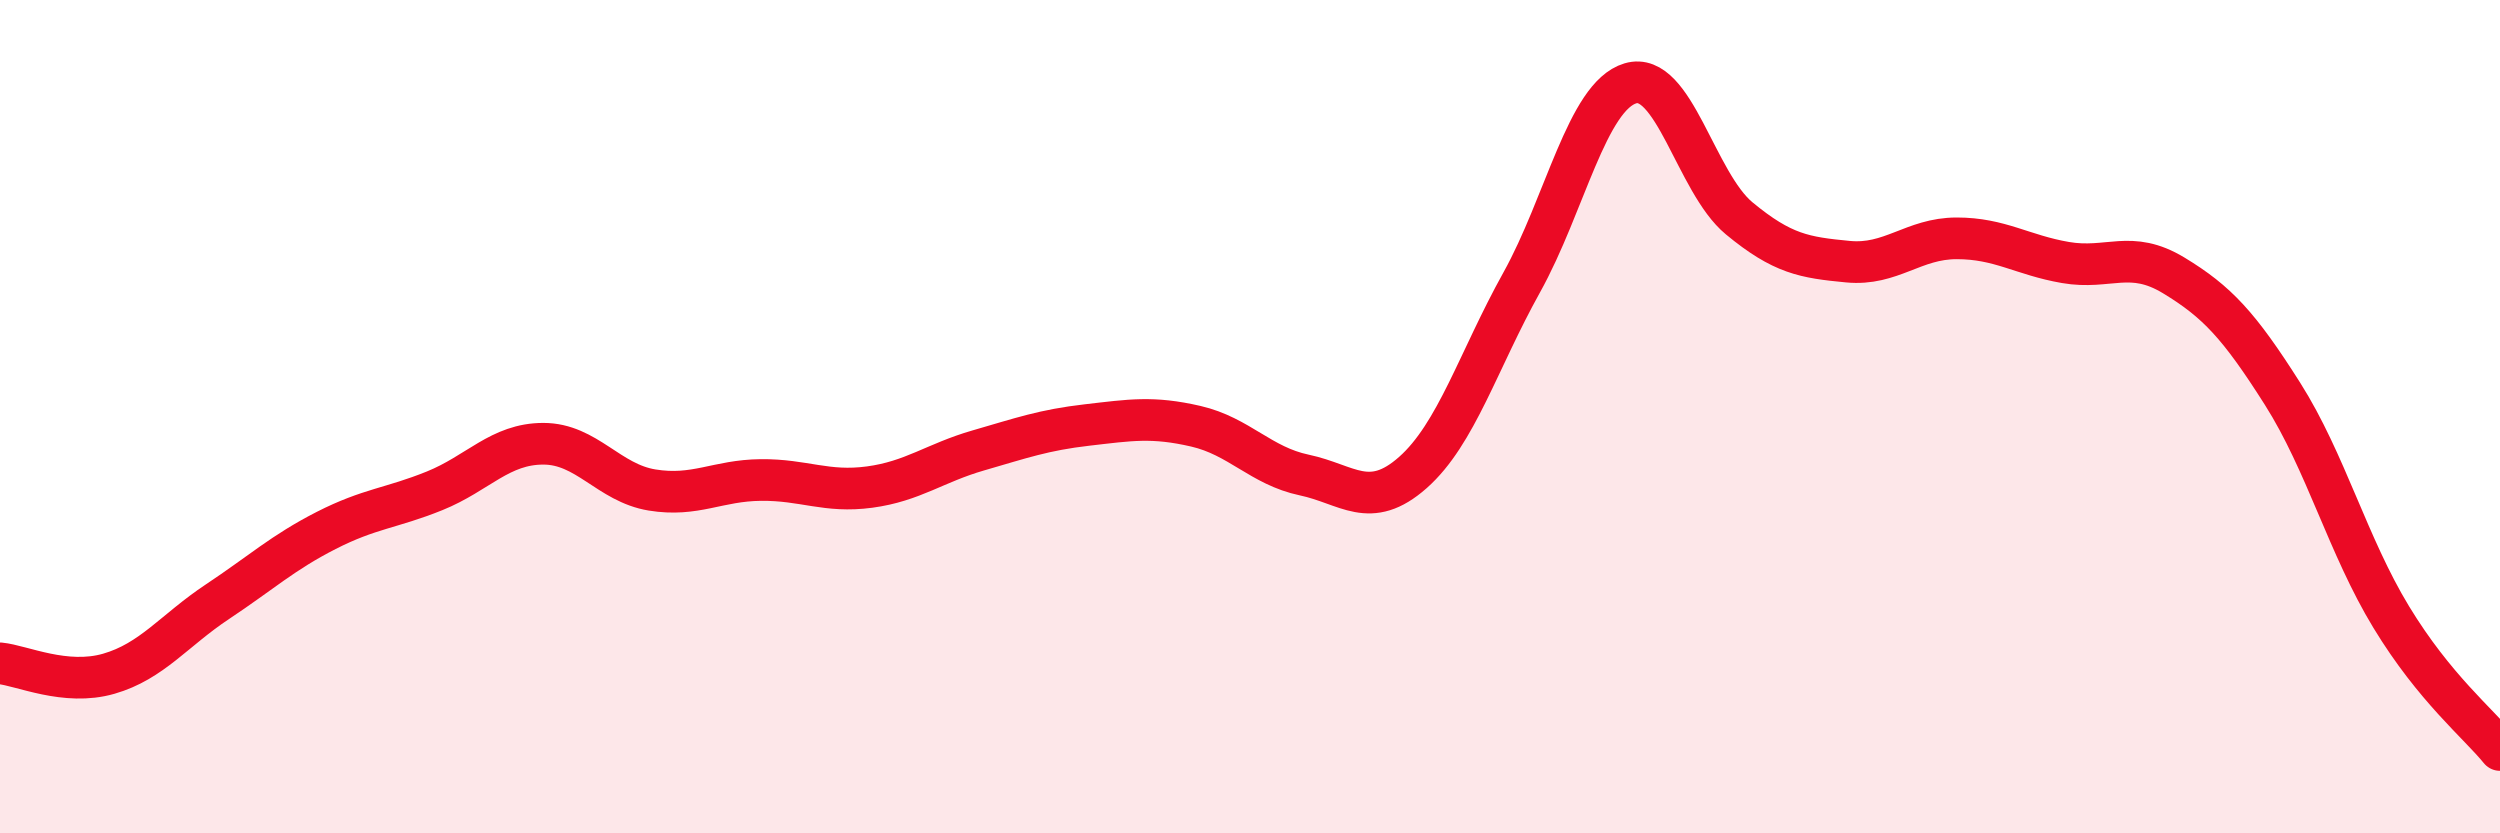
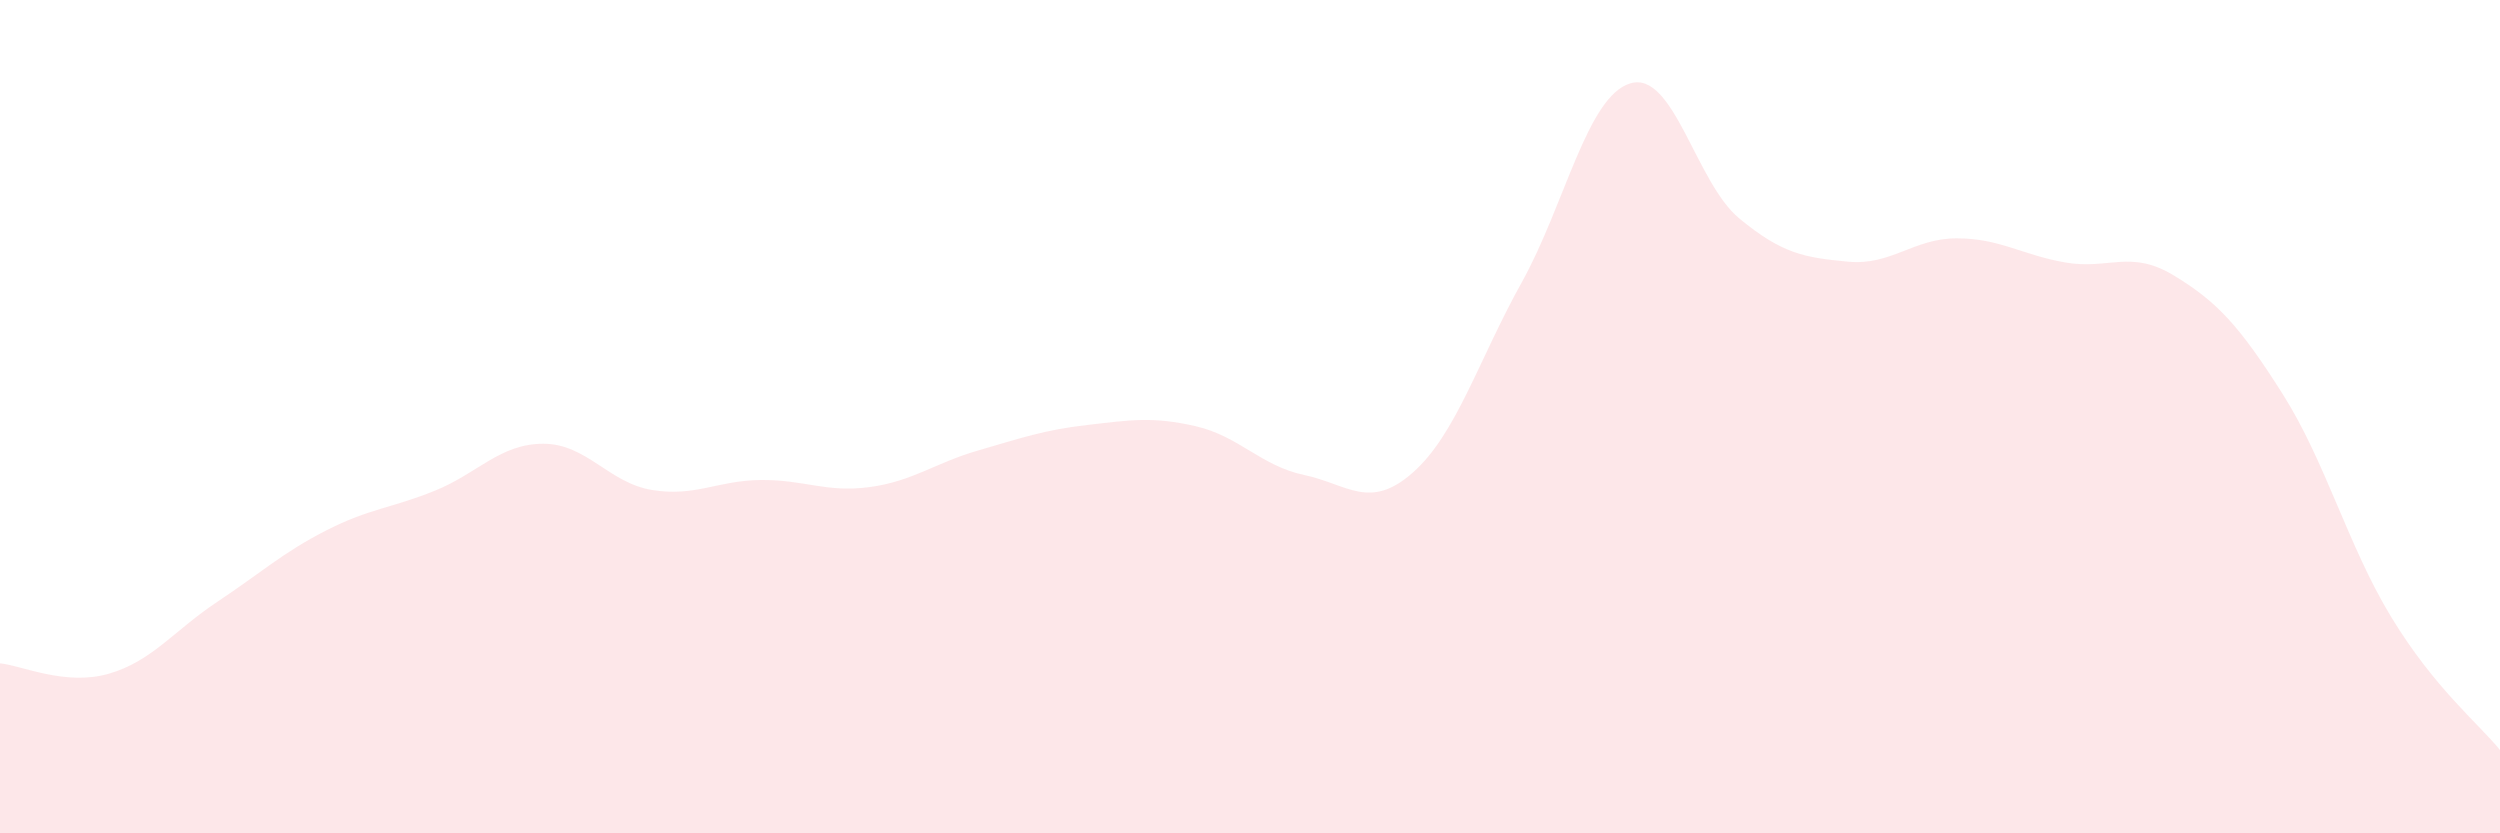
<svg xmlns="http://www.w3.org/2000/svg" width="60" height="20" viewBox="0 0 60 20">
  <path d="M 0,15.92 C 0.52,15.97 1.57,16.47 2.61,16.17 C 3.65,15.87 4.18,15.13 5.22,14.44 C 6.26,13.75 6.79,13.26 7.83,12.73 C 8.87,12.2 9.39,12.2 10.43,11.78 C 11.47,11.36 12,10.65 13.04,10.65 C 14.08,10.65 14.61,11.59 15.65,11.76 C 16.69,11.93 17.22,11.53 18.26,11.52 C 19.3,11.51 19.83,11.83 20.87,11.69 C 21.91,11.55 22.44,11.11 23.48,10.81 C 24.52,10.51 25.05,10.32 26.09,10.2 C 27.13,10.08 27.66,9.99 28.7,10.23 C 29.74,10.47 30.26,11.18 31.3,11.4 C 32.34,11.62 32.87,12.26 33.91,11.34 C 34.95,10.42 35.48,8.65 36.52,6.78 C 37.56,4.91 38.09,2.31 39.13,2 C 40.17,1.69 40.7,4.38 41.74,5.24 C 42.78,6.1 43.31,6.18 44.35,6.28 C 45.39,6.38 45.92,5.72 46.96,5.72 C 48,5.72 48.53,6.12 49.57,6.3 C 50.61,6.48 51.13,5.98 52.17,6.61 C 53.21,7.24 53.74,7.81 54.78,9.45 C 55.82,11.09 56.35,13.1 57.39,14.81 C 58.43,16.52 59.48,17.36 60,18L60 20L0 20Z" fill="#EB0A25" opacity="0.1" stroke-linecap="round" stroke-linejoin="round" />
-   <path d="M 0,15.92 C 0.52,15.97 1.57,16.47 2.61,16.17 C 3.65,15.87 4.18,15.13 5.22,14.44 C 6.26,13.75 6.79,13.26 7.83,12.73 C 8.87,12.2 9.39,12.2 10.43,11.78 C 11.47,11.36 12,10.65 13.04,10.65 C 14.08,10.65 14.61,11.59 15.65,11.76 C 16.69,11.93 17.22,11.53 18.26,11.52 C 19.3,11.51 19.83,11.83 20.87,11.69 C 21.91,11.55 22.44,11.11 23.48,10.81 C 24.52,10.51 25.05,10.32 26.09,10.2 C 27.13,10.08 27.66,9.99 28.7,10.23 C 29.74,10.47 30.26,11.18 31.3,11.4 C 32.34,11.62 32.87,12.26 33.91,11.34 C 34.95,10.42 35.48,8.65 36.52,6.78 C 37.56,4.91 38.09,2.31 39.13,2 C 40.17,1.69 40.7,4.38 41.74,5.24 C 42.78,6.1 43.31,6.18 44.35,6.28 C 45.39,6.38 45.92,5.72 46.96,5.72 C 48,5.72 48.53,6.12 49.57,6.3 C 50.61,6.48 51.13,5.98 52.17,6.61 C 53.21,7.24 53.74,7.81 54.78,9.45 C 55.82,11.09 56.35,13.1 57.39,14.81 C 58.43,16.52 59.48,17.36 60,18" stroke="#EB0A25" stroke-width="1" fill="none" stroke-linecap="round" stroke-linejoin="round" />
</svg>